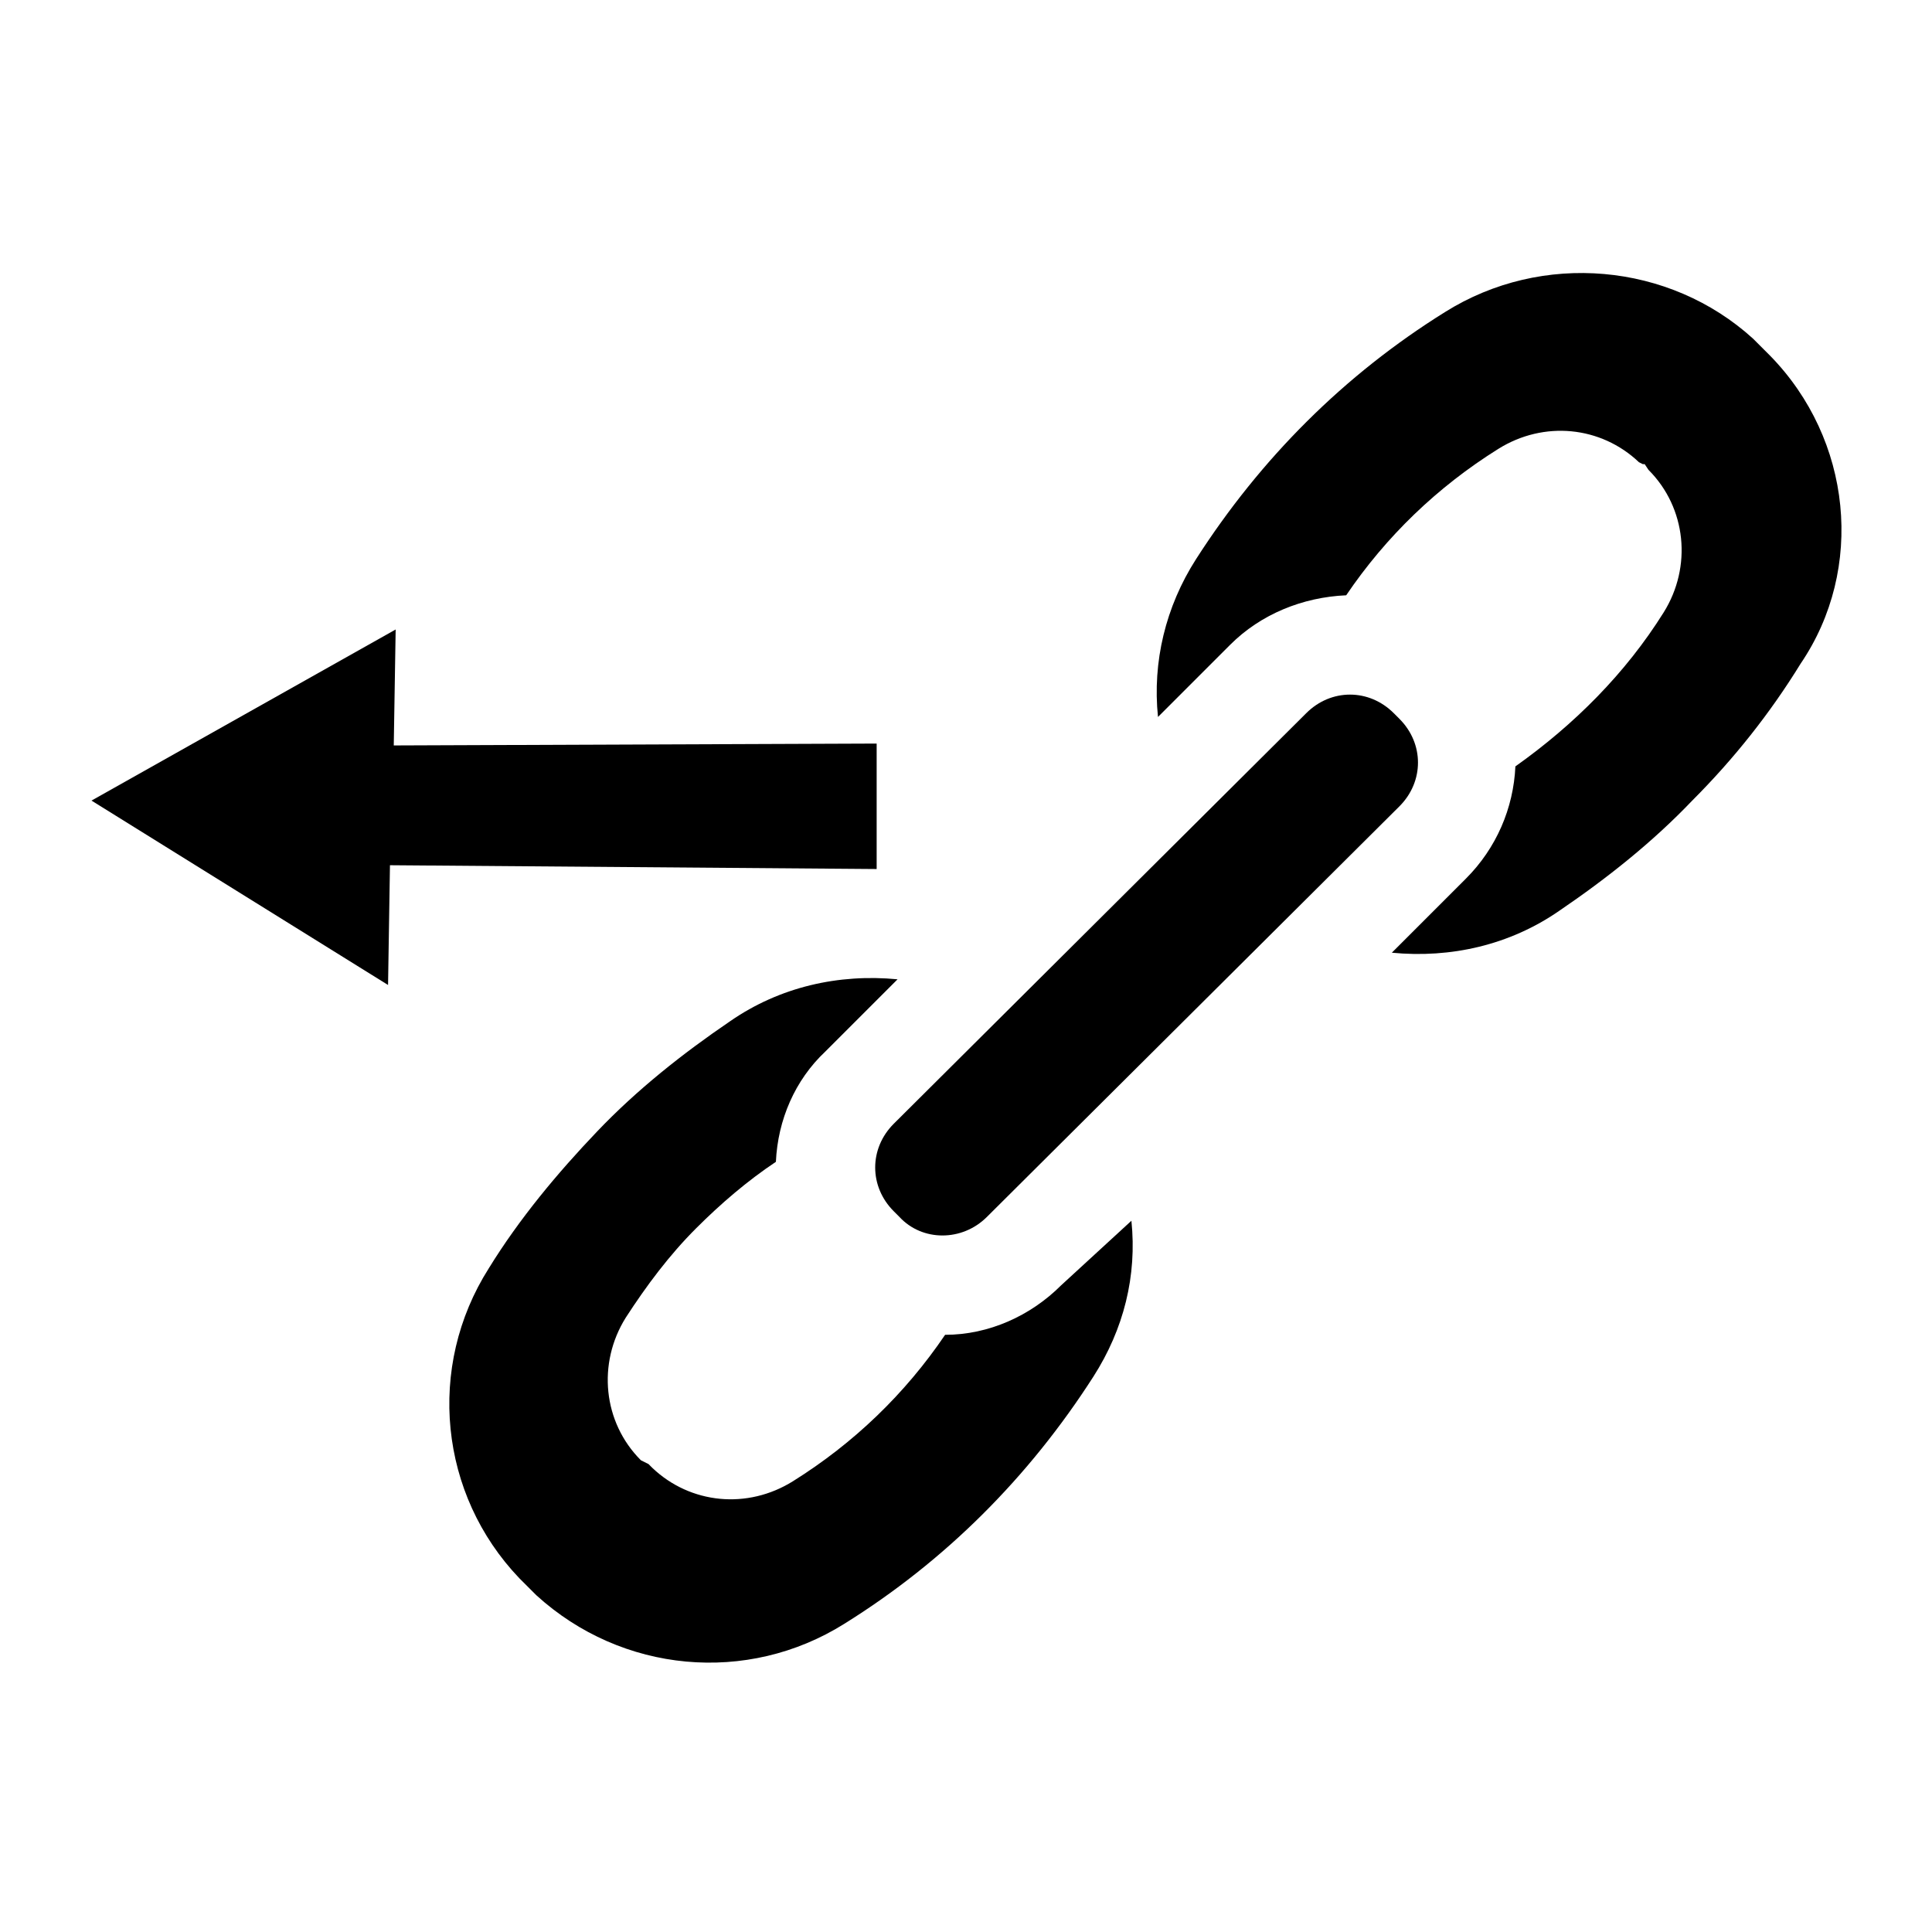
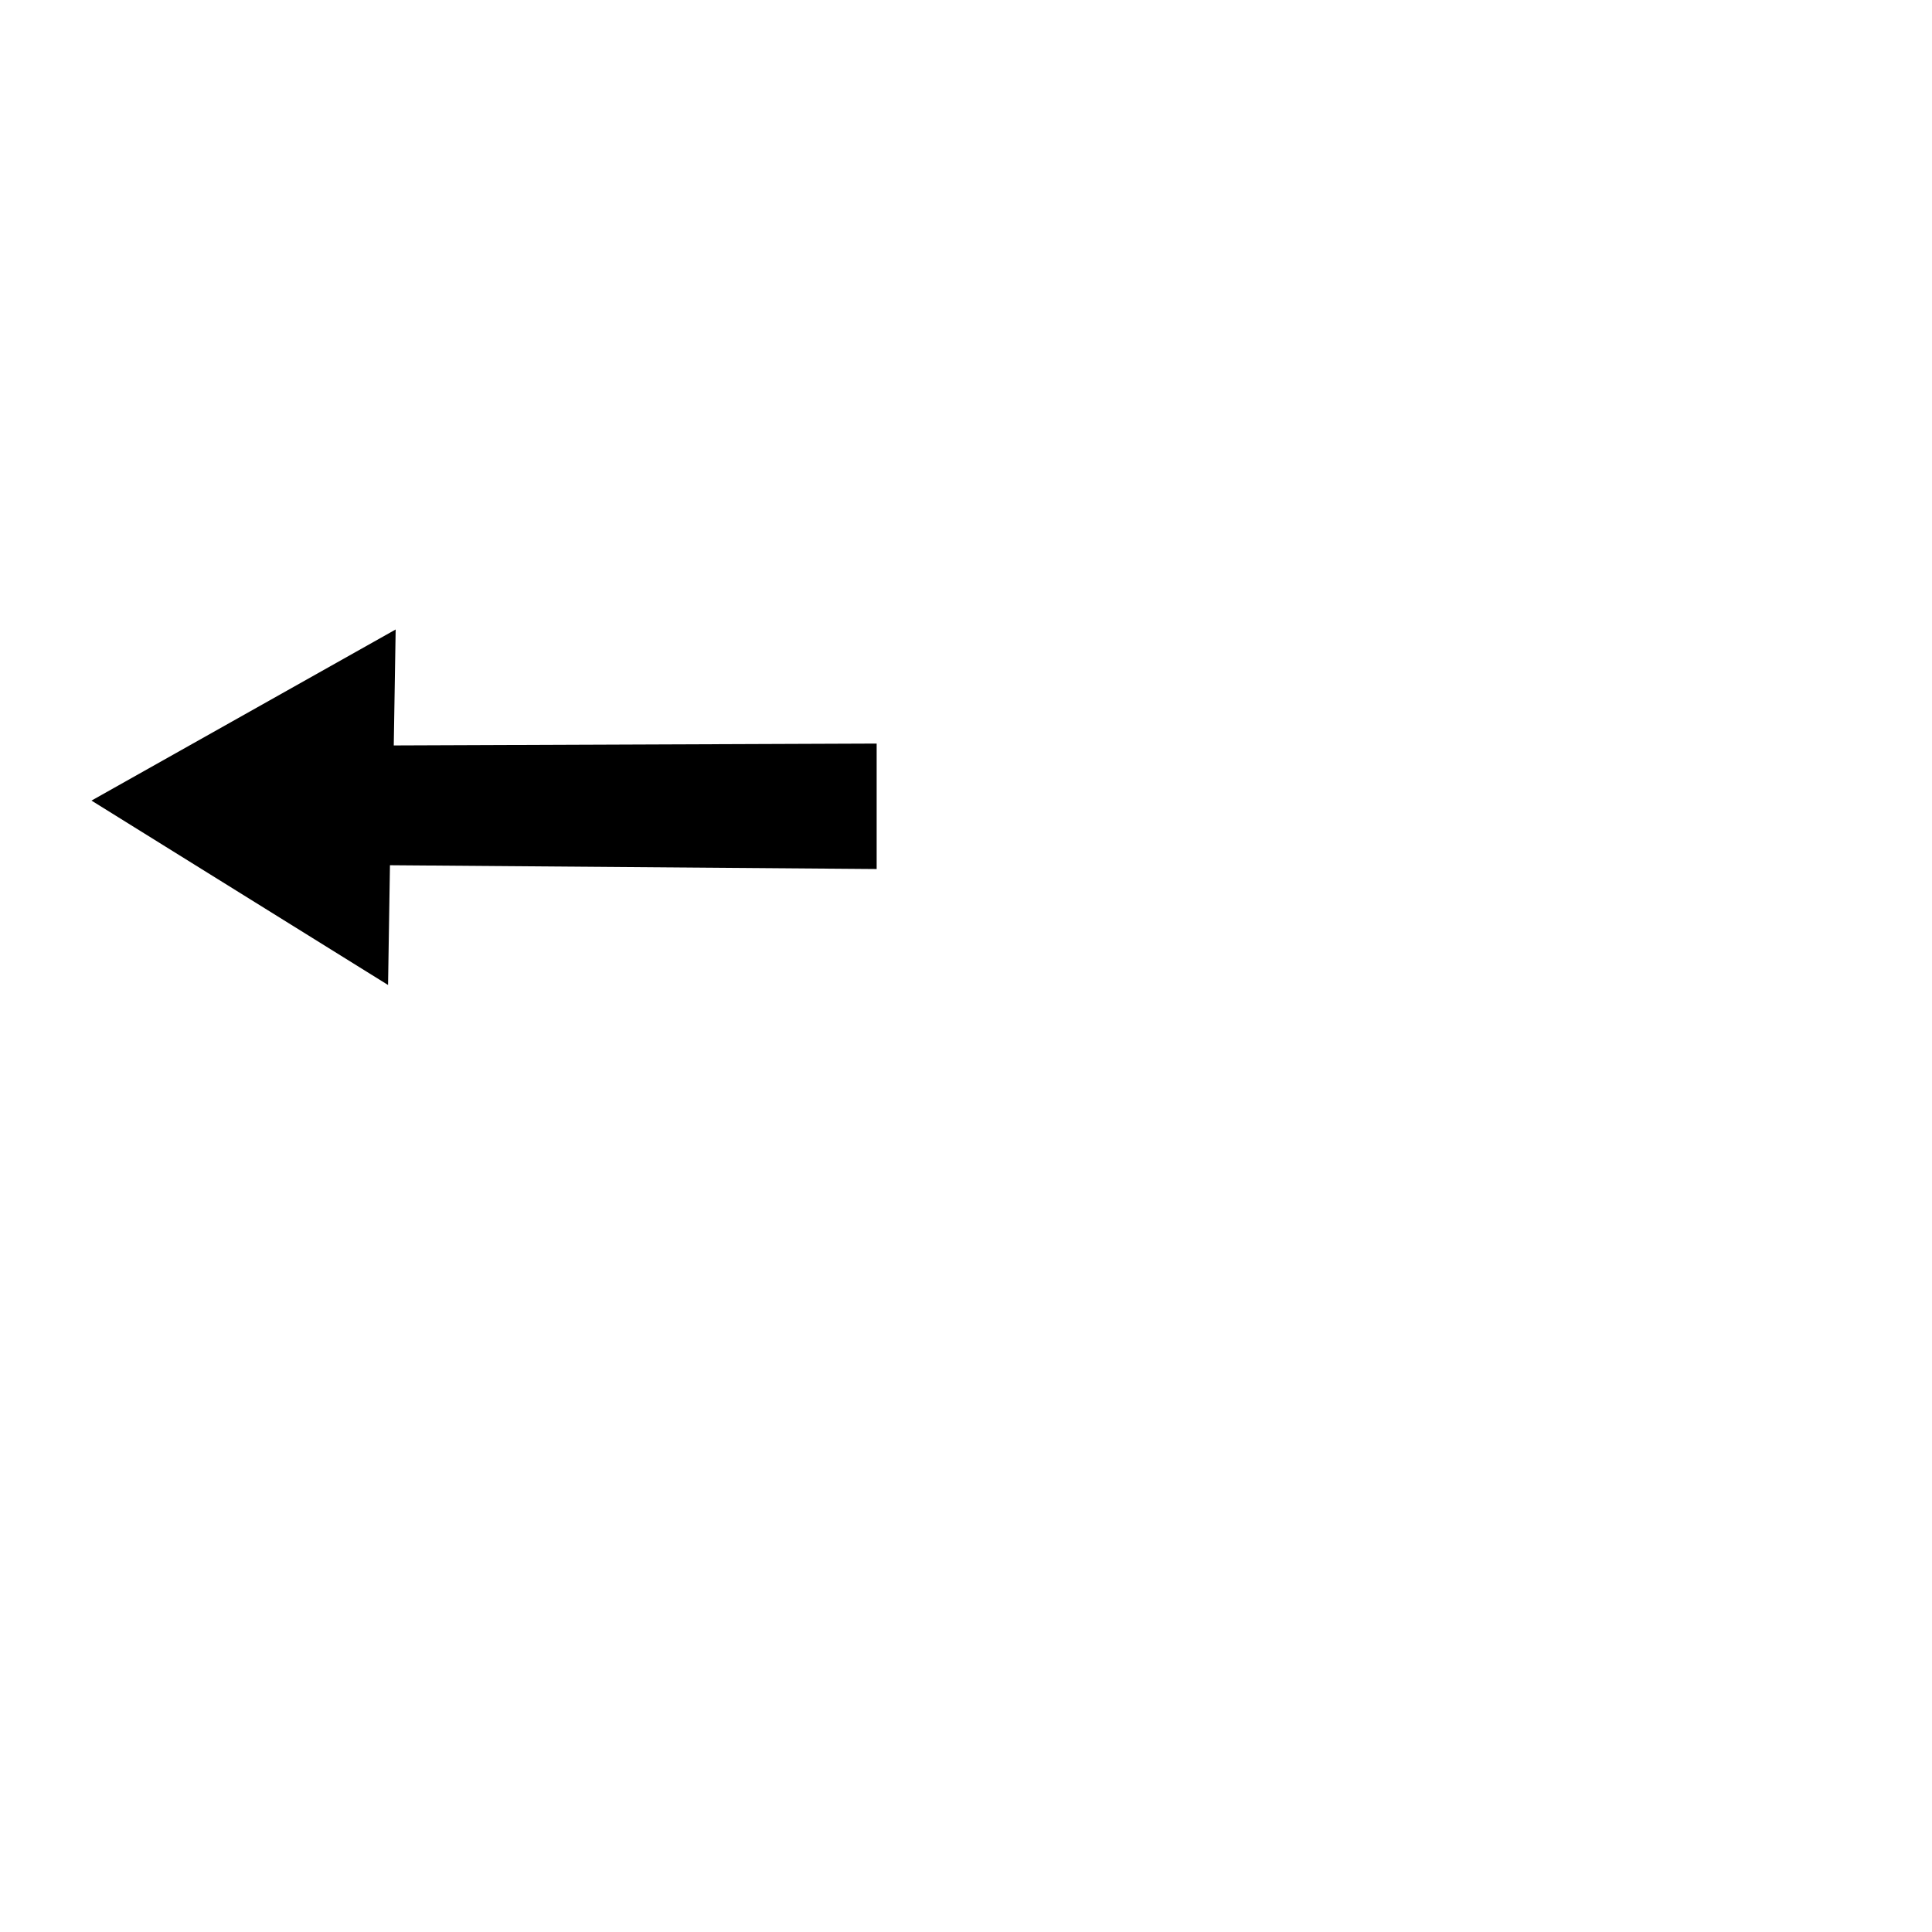
<svg xmlns="http://www.w3.org/2000/svg" fill="#000000" width="800px" height="800px" version="1.1" viewBox="144 144 512 512">
  <g>
    <path d="m248.35 341.55 0.504-30.73-80.609 45.344 78.594 48.867 0.504-31.738 128.98 1.008v-33.25z" />
-     <path d="m425.19 484.64c-8.062 8.062-19.145 13.098-30.73 13.098-10.578 15.617-24.184 28.719-40.305 38.793-12.09 7.559-27.207 6.047-37.281-3.527l-1.008-1.008-2.016-1.004c-10.078-10.078-11.586-25.695-4.031-37.785 5.543-8.566 11.586-16.625 18.641-23.68 6.551-6.551 13.602-12.594 21.16-17.633 0.504-11.082 5.039-21.664 13.098-29.223l19.145-19.145c-15.617-1.512-31.234 2.016-44.336 11.082-12.594 8.566-24.688 18.137-35.266 29.223-10.578 11.082-20.656 23.176-28.719 36.273-16.625 26.199-13.098 59.953 8.062 82.121l4.535 4.535c22.672 20.656 55.922 23.68 81.617 7.559 26.703-16.625 48.871-38.793 66-65.496 8.062-12.594 11.586-26.703 10.078-41.312z" />
-     <path d="m613.11 238.28-4.535-4.535c-22.168-20.152-55.922-23.176-81.617-7.055-26.703 16.625-48.871 38.793-66 65.496-8.062 12.594-11.586 27.207-10.078 41.816l19.145-19.145c8.062-8.062 19.145-12.594 30.73-13.098 10.578-15.617 24.184-28.719 40.305-38.793 12.09-7.559 27.207-6.047 37.281 3.527l1.008 0.504h0.504l1.008 1.512c10.078 10.078 11.586 25.695 4.031 37.785-10.078 16.121-23.68 29.727-39.297 40.809-0.504 11.082-5.039 21.664-13.098 29.727l-19.648 19.648c15.617 1.512 31.234-2.016 44.336-11.082 12.594-8.566 24.688-18.137 35.266-29.223 11.082-11.082 20.656-23.176 28.719-36.273 17.133-25.195 13.605-59.457-8.059-81.621z" />
-     <path d="m382.36 466.5-1.512-1.512c-6.551-6.551-6.551-16.625 0-23.176l109.33-108.82c6.551-6.551 16.625-6.551 23.176 0l1.512 1.512c6.551 6.551 6.551 16.625 0 23.176l-109.33 108.82c-6.547 6.551-17.129 6.551-23.176 0z" />
  </g>
</svg>